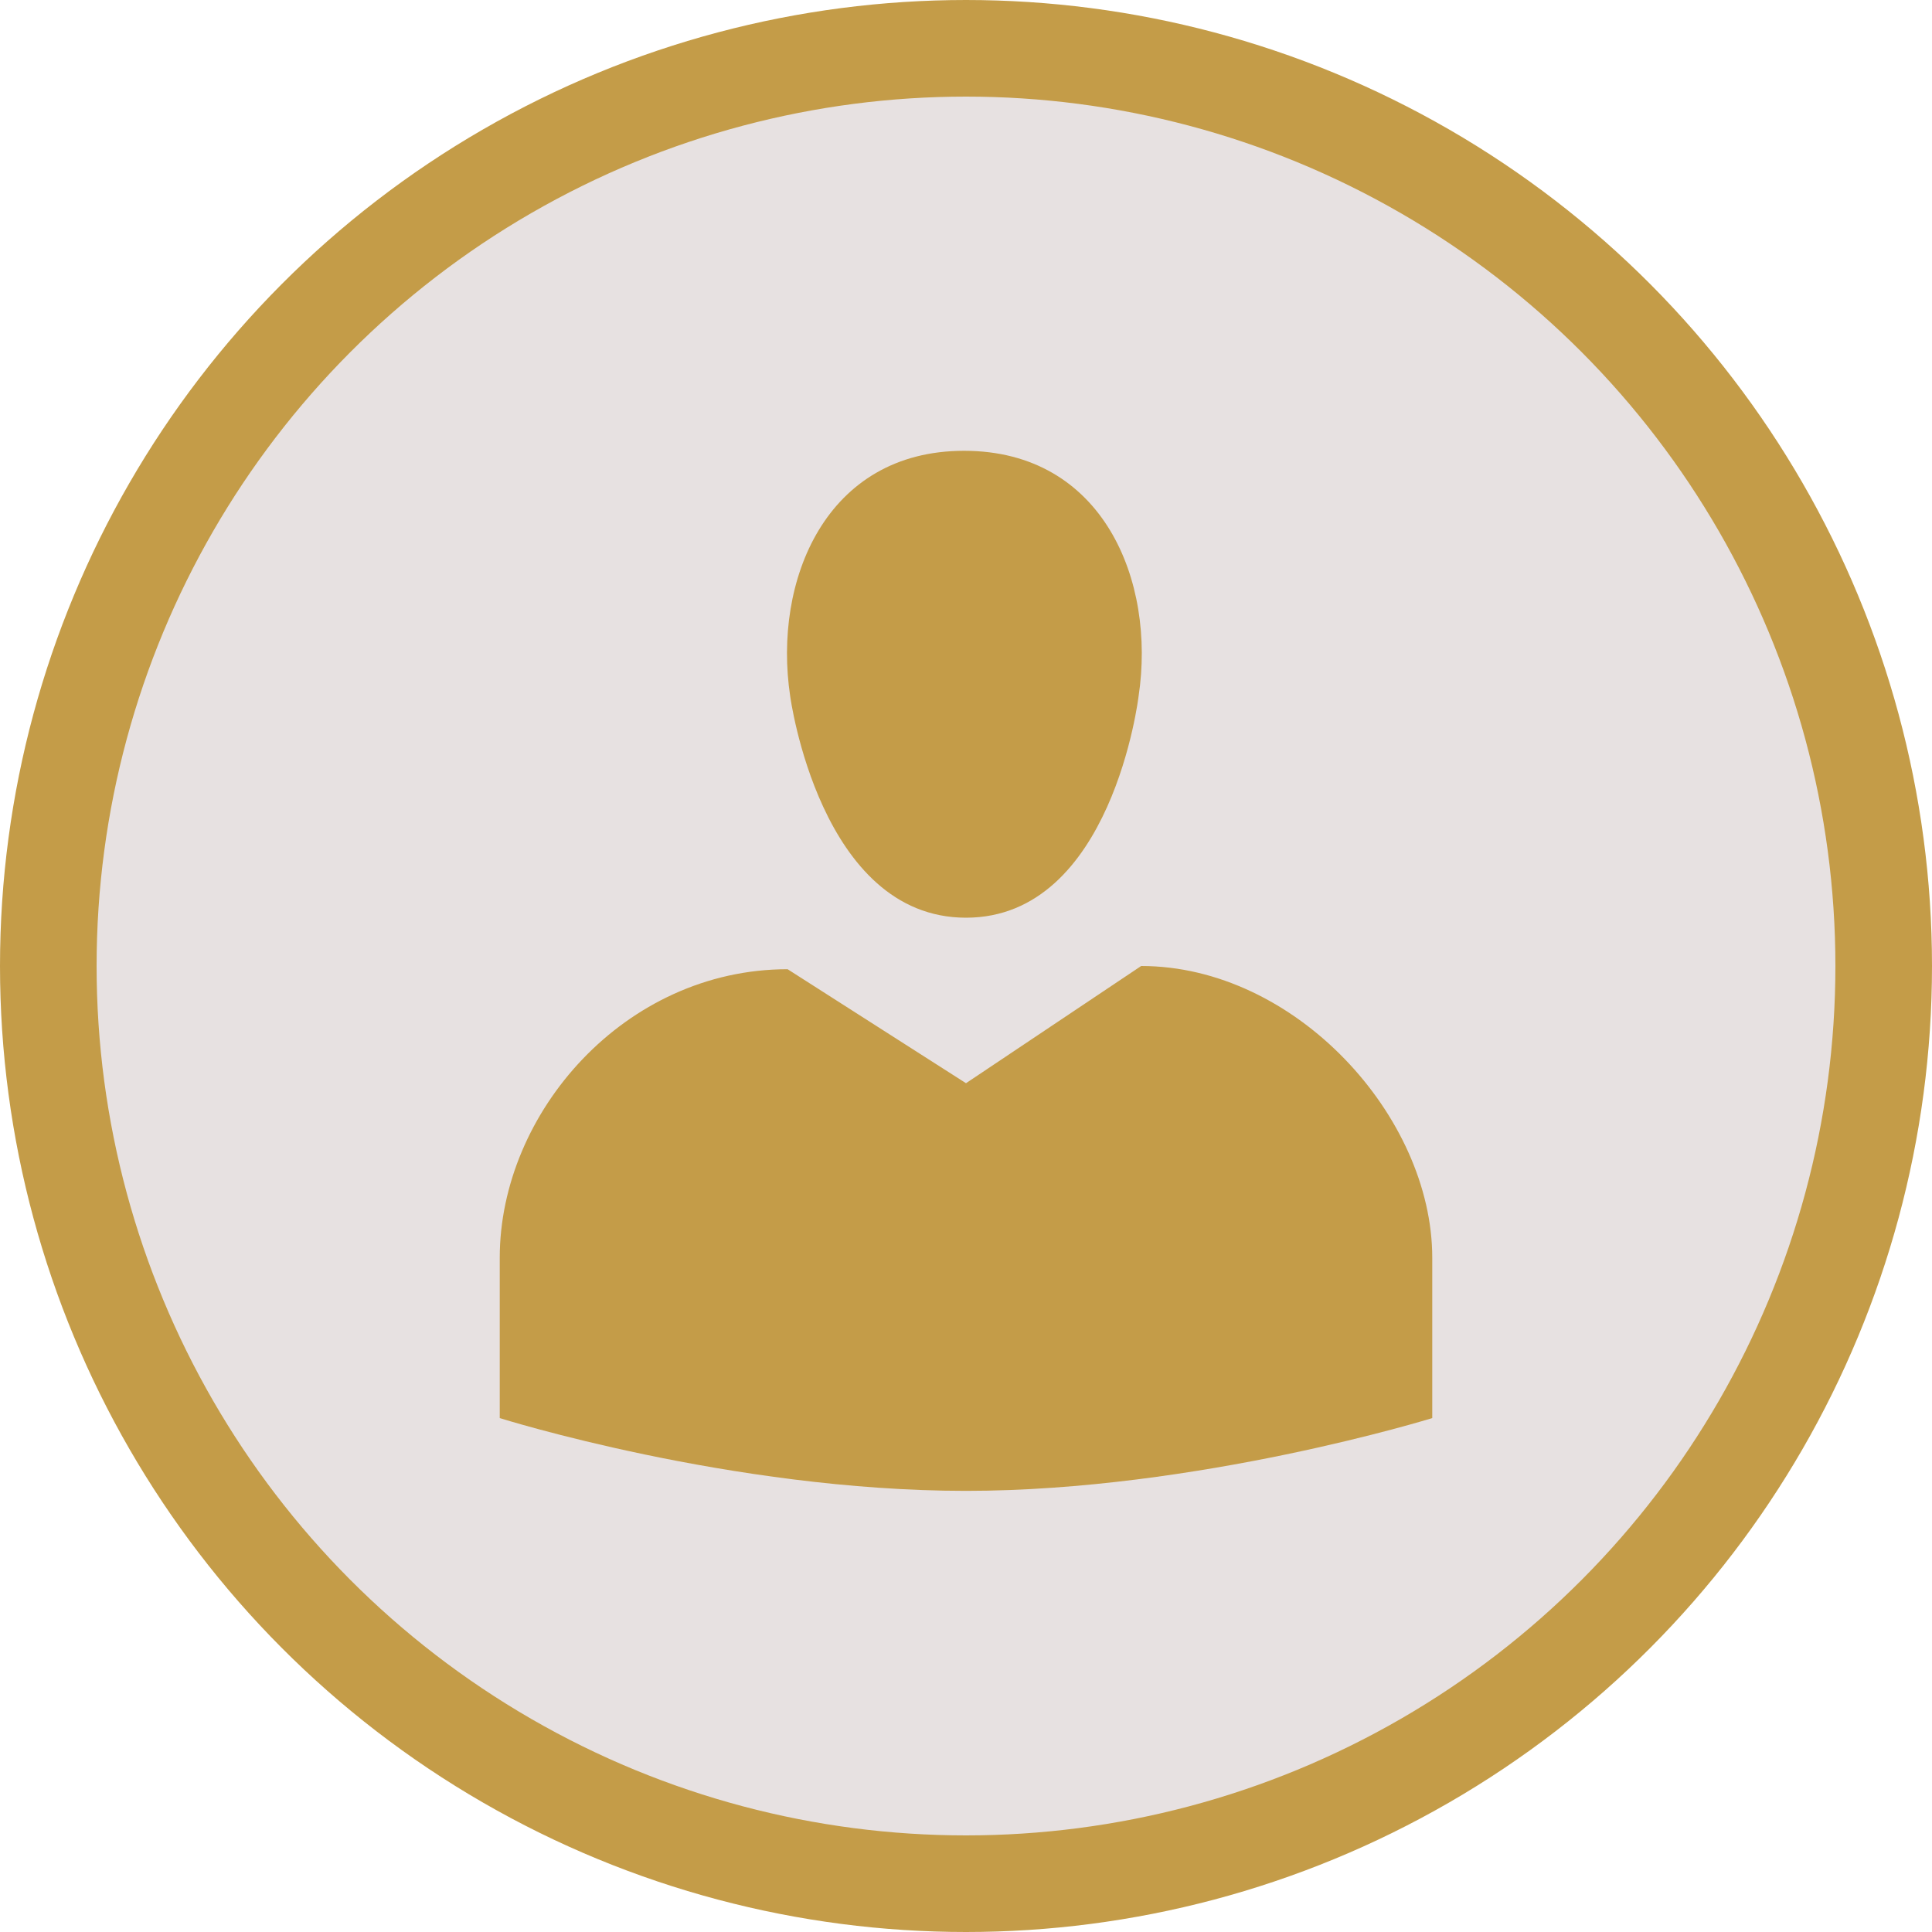
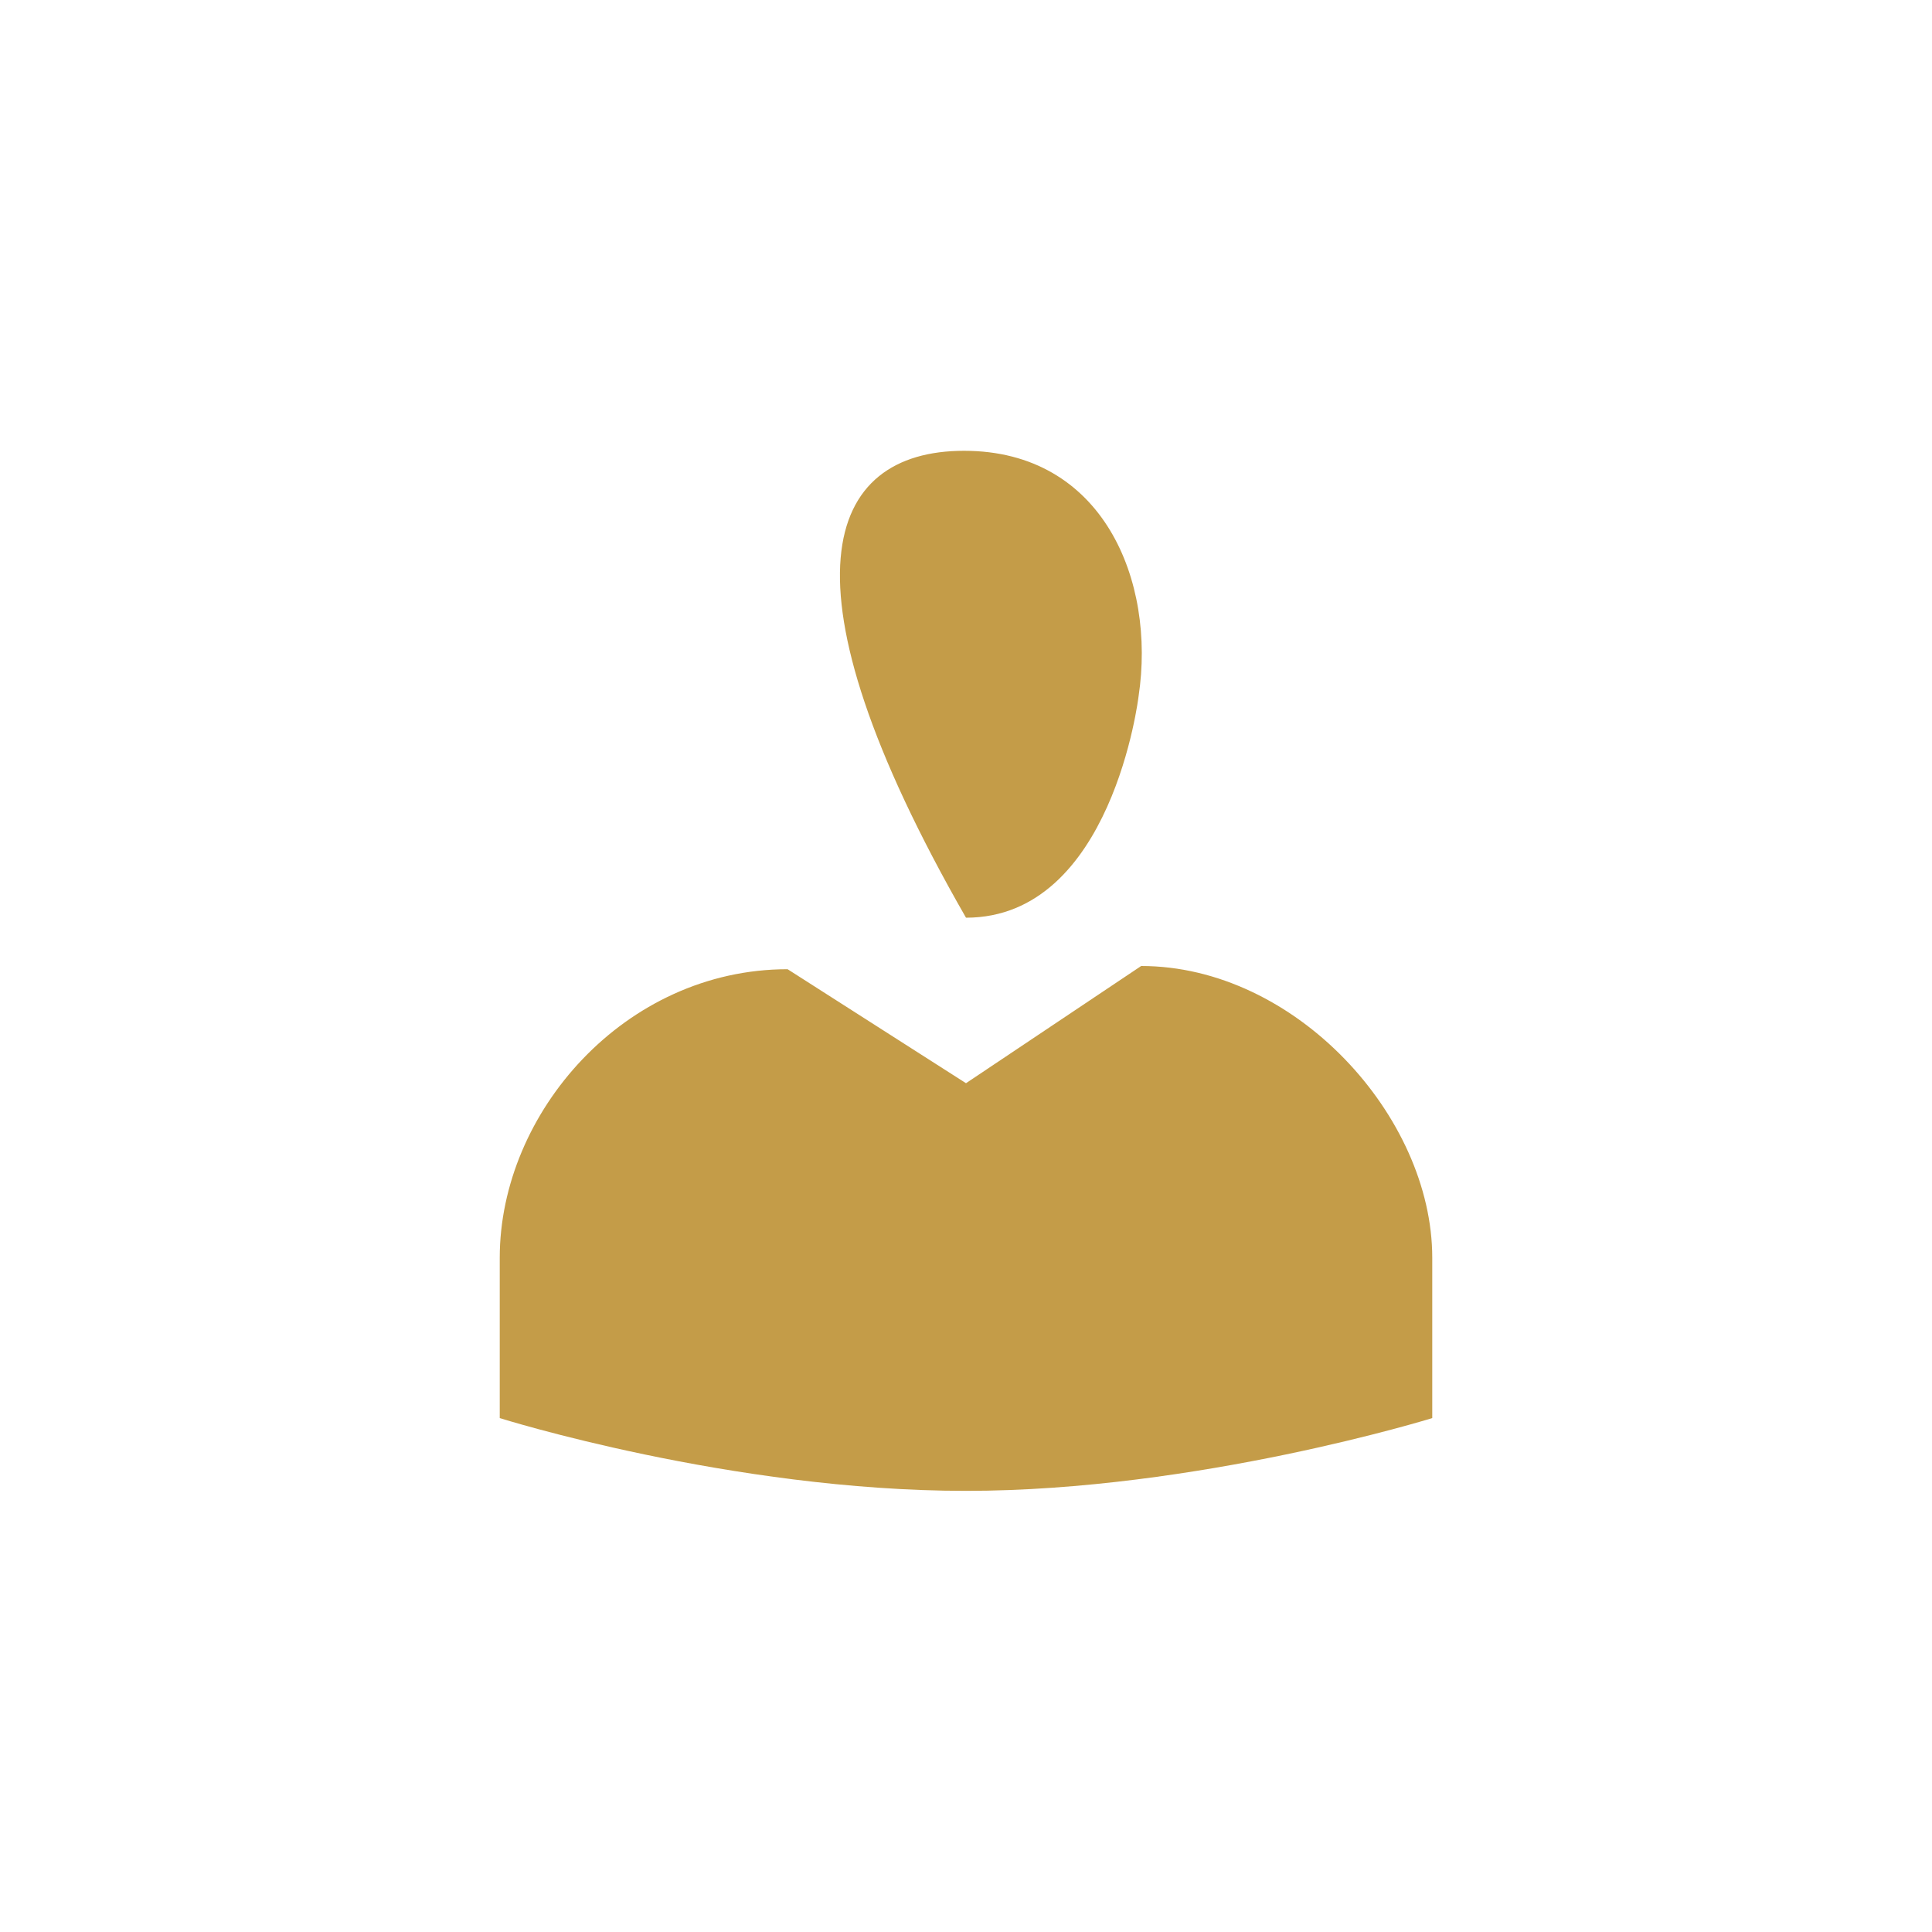
<svg xmlns="http://www.w3.org/2000/svg" width="60" height="60" viewBox="0 0 60 60" fill="none">
-   <circle cx="30" cy="30" r="28.5" fill="#E7E1E1" stroke="#C49C48" stroke-width="3" />
-   <path d="M30 28.5C25.46 28.5 24.54 21.62 24.54 21.62C24 18.04 25.64 14 29.94 14C34.26 14 35.9 18.04 35.36 21.62C35.36 21.62 34.54 28.5 30 28.5ZM30 33.64L35.44 30C40.22 30 44.48 34.66 44.48 39.06V44.04C44.48 44.04 37.18 46.3 30 46.3C22.7 46.3 15.52 44.04 15.52 44.04V39.06C15.52 34.56 19.4 30.1 24.46 30.1L30 33.64Z" fill="#C49C48" />
+   <path d="M30 28.5C24 18.04 25.64 14 29.94 14C34.26 14 35.9 18.04 35.36 21.62C35.36 21.62 34.54 28.5 30 28.5ZM30 33.64L35.44 30C40.22 30 44.48 34.66 44.48 39.06V44.04C44.48 44.04 37.18 46.3 30 46.3C22.7 46.3 15.52 44.04 15.52 44.04V39.06C15.52 34.56 19.4 30.1 24.46 30.1L30 33.64Z" fill="#C49C48" />
</svg>